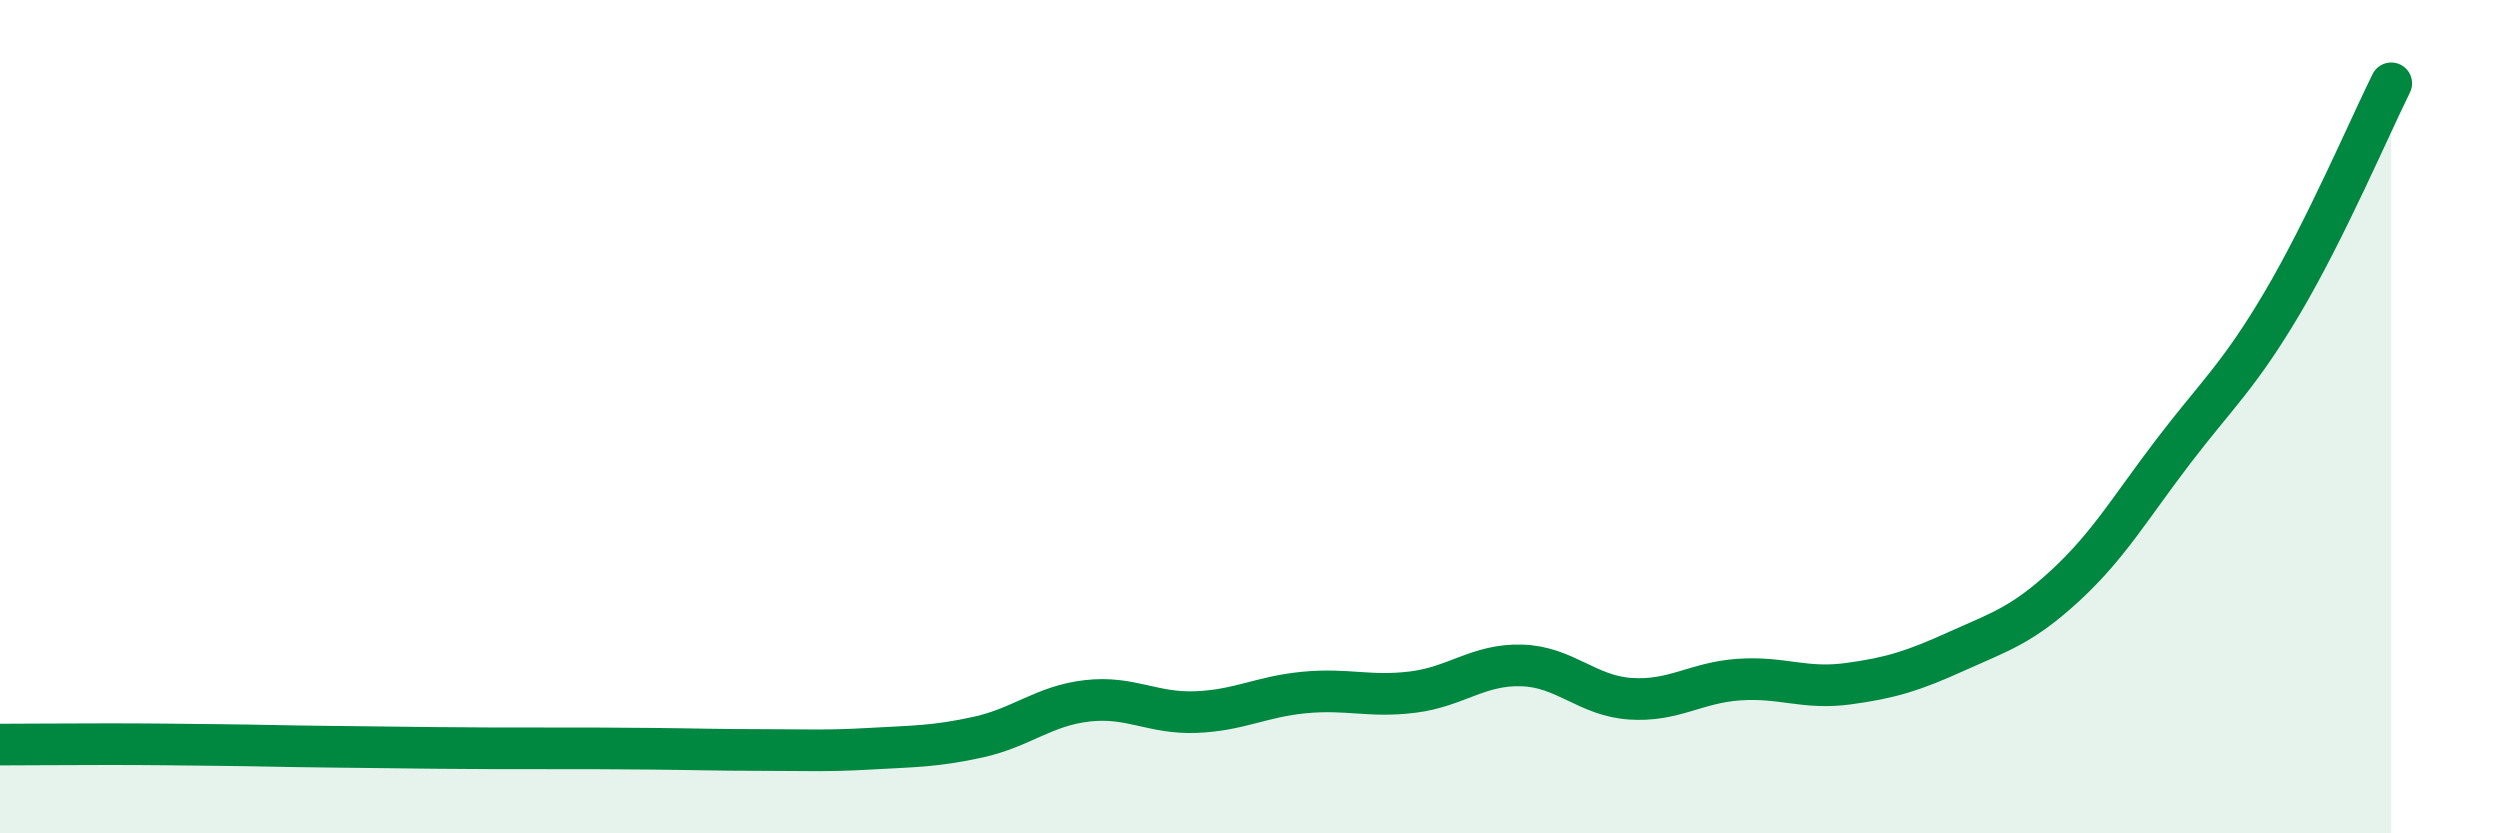
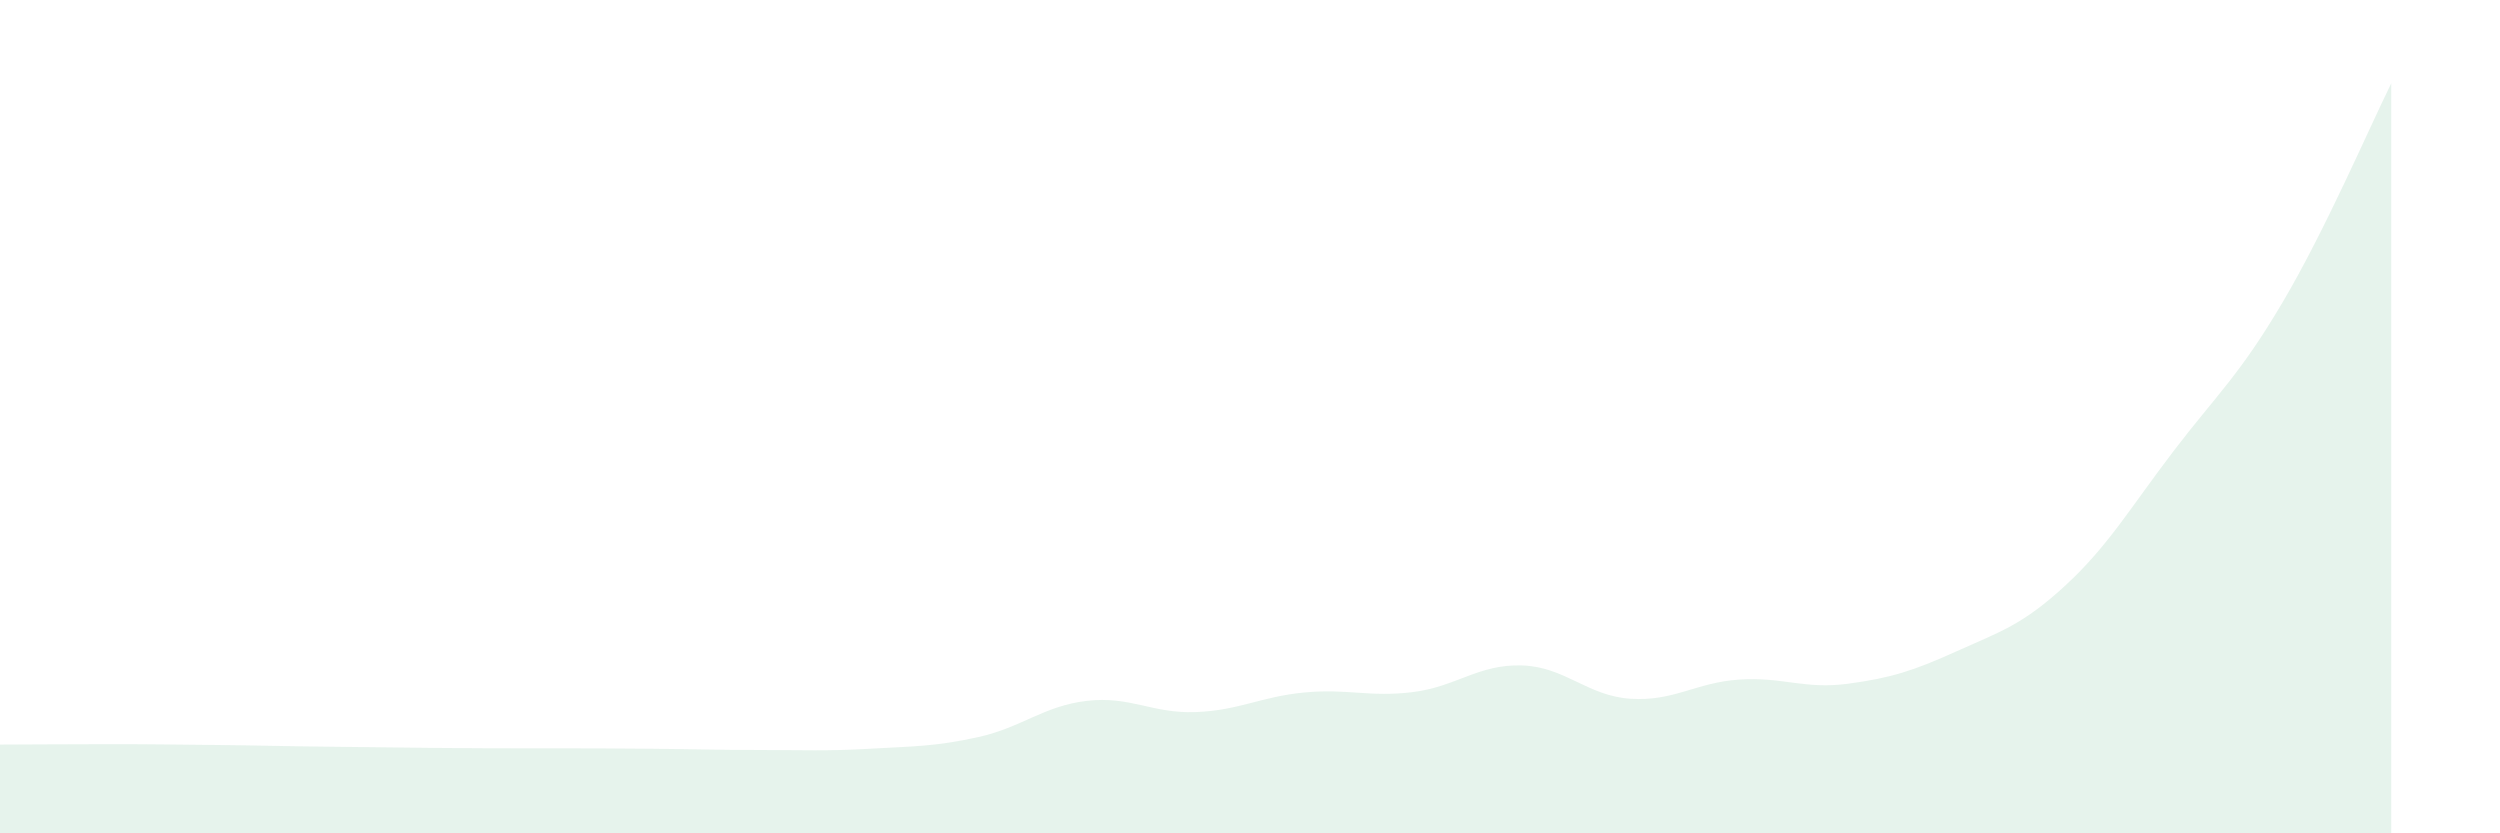
<svg xmlns="http://www.w3.org/2000/svg" width="60" height="20" viewBox="0 0 60 20">
  <path d="M 0,17.87 C 0.52,17.87 1.57,17.86 2.61,17.86 C 3.65,17.86 4.18,17.87 5.22,17.88 C 6.26,17.89 6.79,17.91 7.83,17.92 C 8.87,17.93 9.39,17.94 10.43,17.95 C 11.47,17.96 12,17.96 13.04,17.96 C 14.08,17.96 14.61,17.96 15.65,17.97 C 16.69,17.98 17.22,18 18.26,18 C 19.3,18 19.83,18.03 20.87,17.97 C 21.91,17.91 22.44,17.92 23.48,17.69 C 24.52,17.46 25.05,16.94 26.09,16.82 C 27.13,16.7 27.66,17.13 28.7,17.09 C 29.74,17.05 30.26,16.72 31.3,16.62 C 32.34,16.52 32.87,16.74 33.91,16.61 C 34.95,16.48 35.48,15.94 36.52,15.97 C 37.56,16 38.09,16.7 39.13,16.77 C 40.17,16.84 40.7,16.38 41.74,16.31 C 42.78,16.24 43.31,16.55 44.35,16.41 C 45.39,16.27 45.92,16.1 46.96,15.63 C 48,15.16 48.53,15.01 49.57,14.05 C 50.61,13.09 51.13,12.18 52.17,10.82 C 53.21,9.46 53.74,9.02 54.78,7.26 C 55.82,5.5 56.87,3.05 57.39,2L57.39 20L0 20Z" fill="#008740" opacity="0.1" stroke-linecap="round" stroke-linejoin="round" />
-   <path d="M 0,17.87 C 0.52,17.87 1.57,17.86 2.61,17.86 C 3.65,17.86 4.18,17.87 5.22,17.88 C 6.26,17.89 6.79,17.91 7.83,17.92 C 8.87,17.93 9.39,17.94 10.43,17.95 C 11.47,17.96 12,17.96 13.04,17.96 C 14.08,17.96 14.61,17.96 15.65,17.97 C 16.69,17.98 17.22,18 18.26,18 C 19.3,18 19.83,18.03 20.87,17.97 C 21.91,17.91 22.44,17.92 23.48,17.69 C 24.52,17.46 25.05,16.94 26.09,16.82 C 27.13,16.7 27.66,17.13 28.7,17.09 C 29.74,17.05 30.26,16.72 31.3,16.62 C 32.34,16.52 32.87,16.74 33.91,16.61 C 34.95,16.48 35.48,15.94 36.52,15.97 C 37.56,16 38.09,16.7 39.13,16.77 C 40.17,16.84 40.7,16.38 41.74,16.31 C 42.78,16.24 43.31,16.55 44.35,16.41 C 45.39,16.27 45.92,16.1 46.96,15.63 C 48,15.16 48.53,15.01 49.57,14.05 C 50.61,13.09 51.13,12.18 52.17,10.82 C 53.21,9.46 53.74,9.02 54.78,7.26 C 55.82,5.5 56.87,3.05 57.39,2" stroke="#008740" stroke-width="1" fill="none" stroke-linecap="round" stroke-linejoin="round" />
</svg>